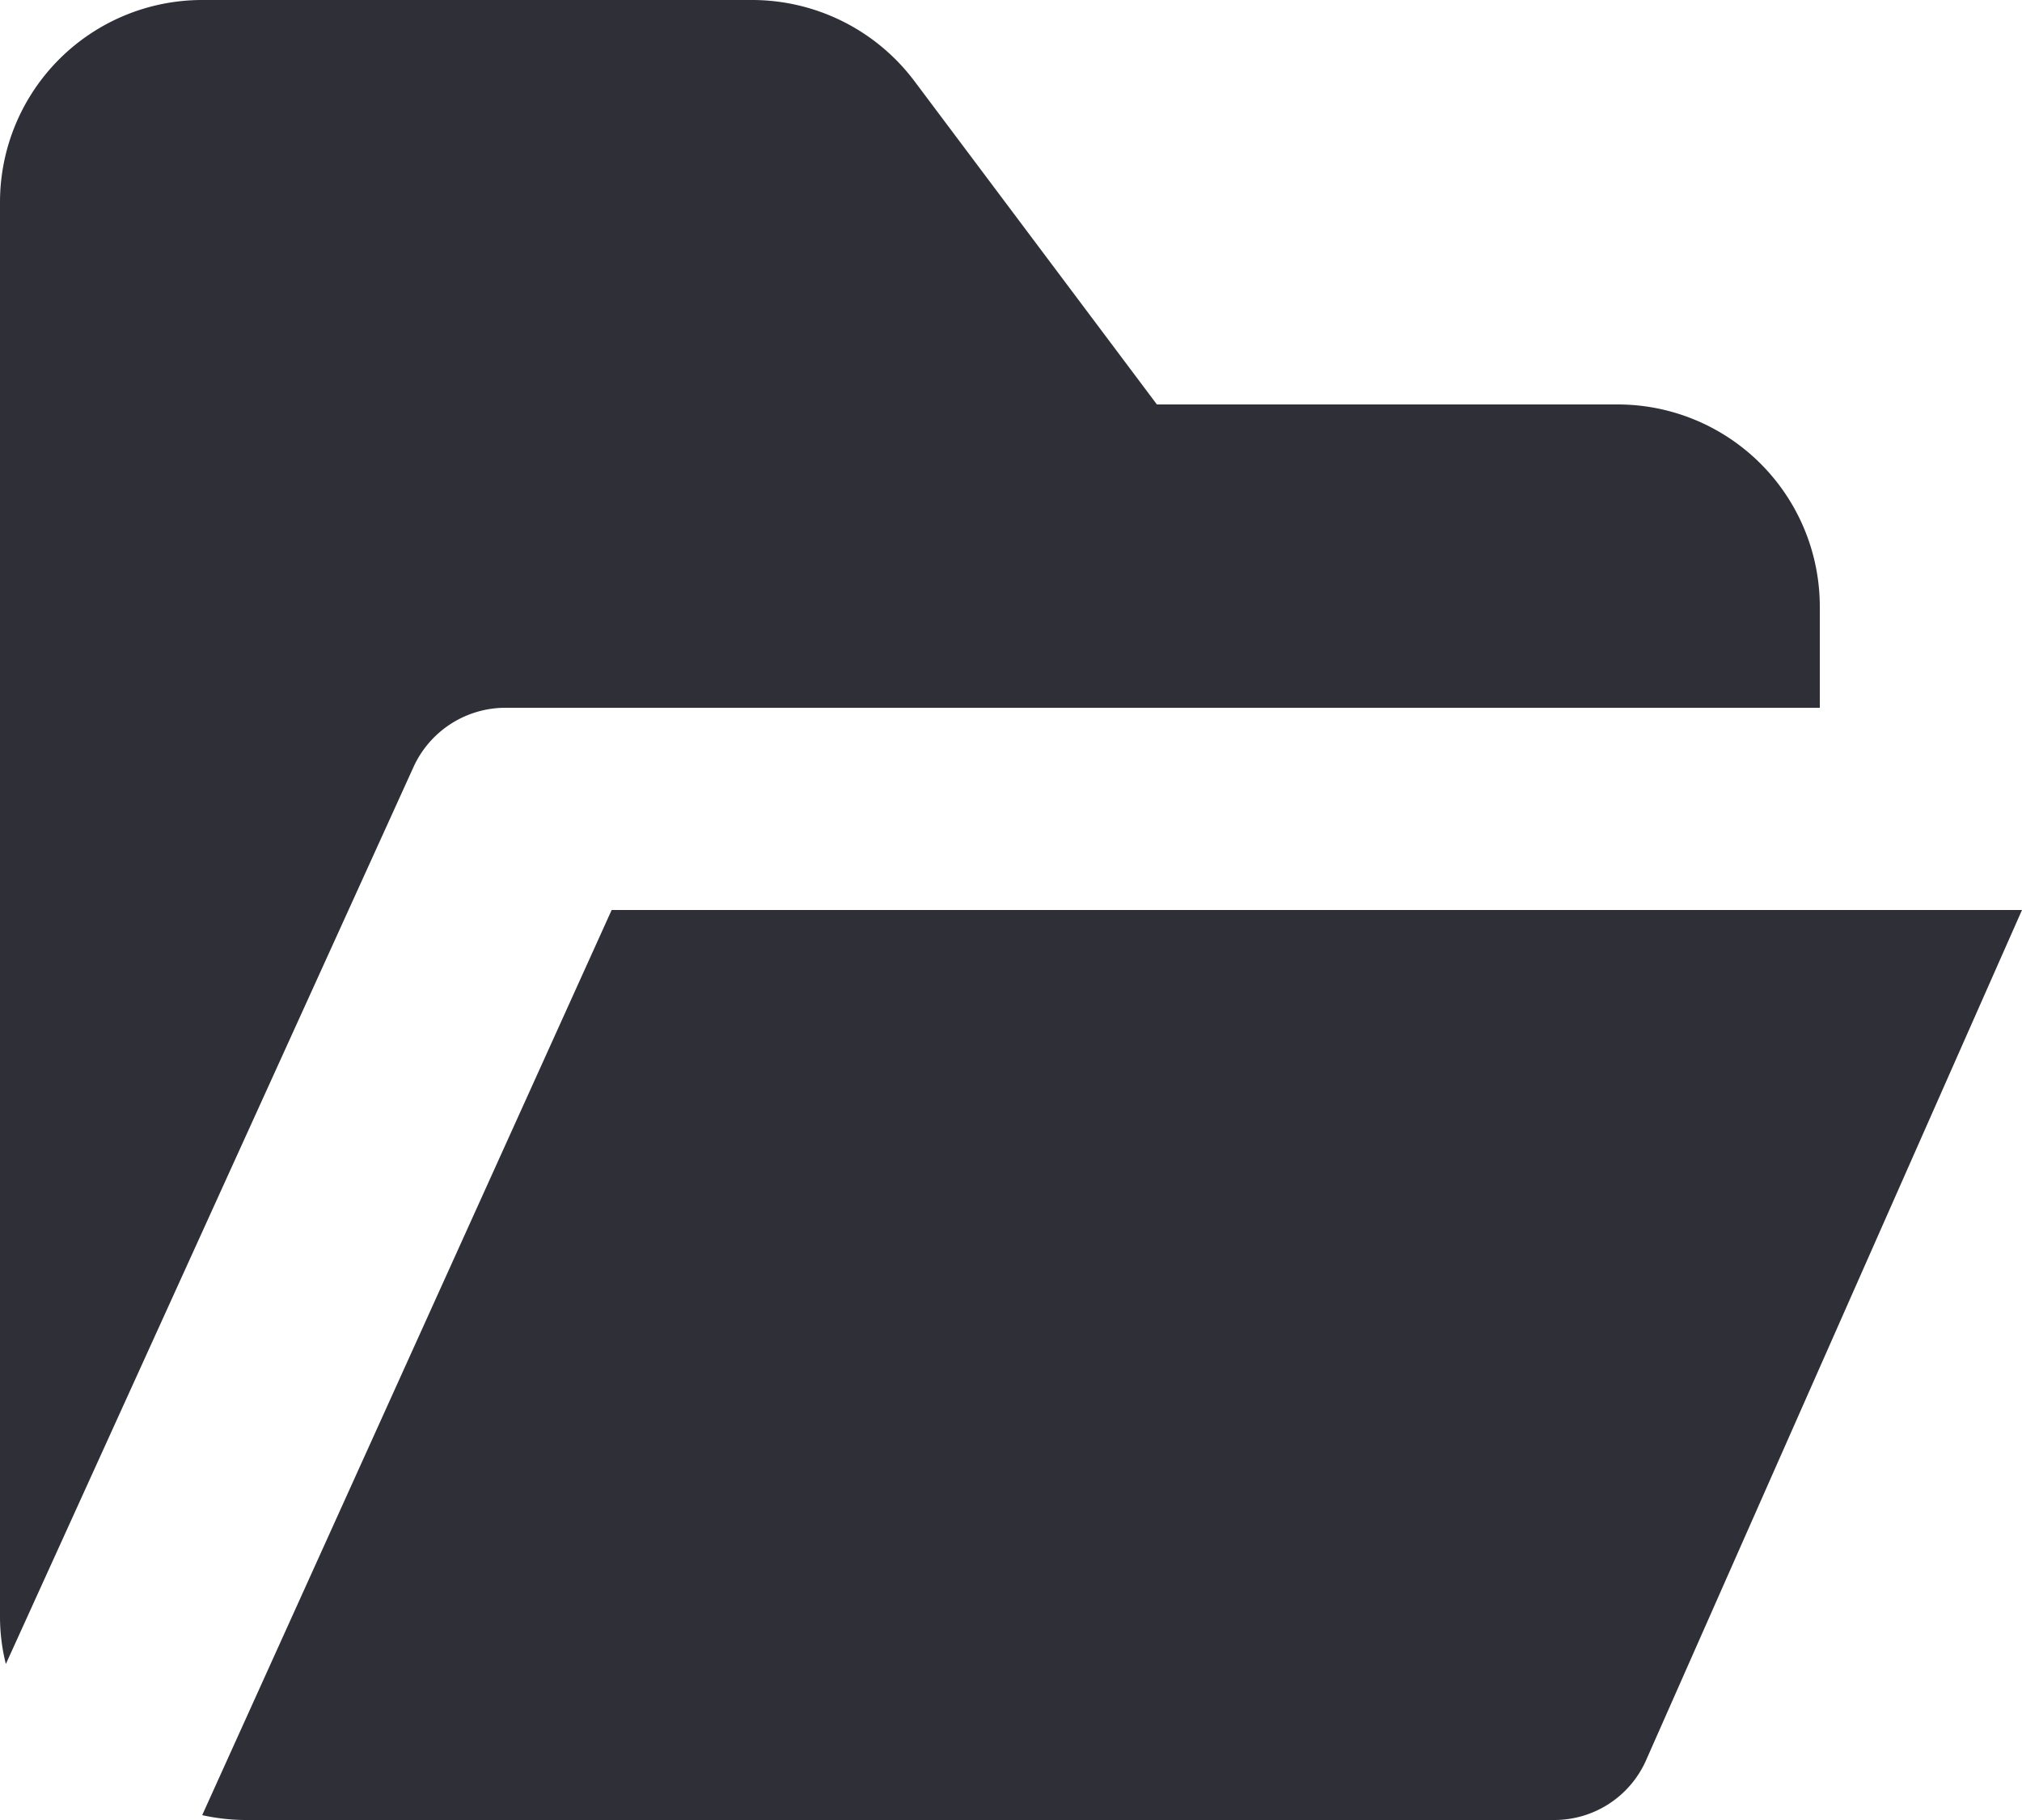
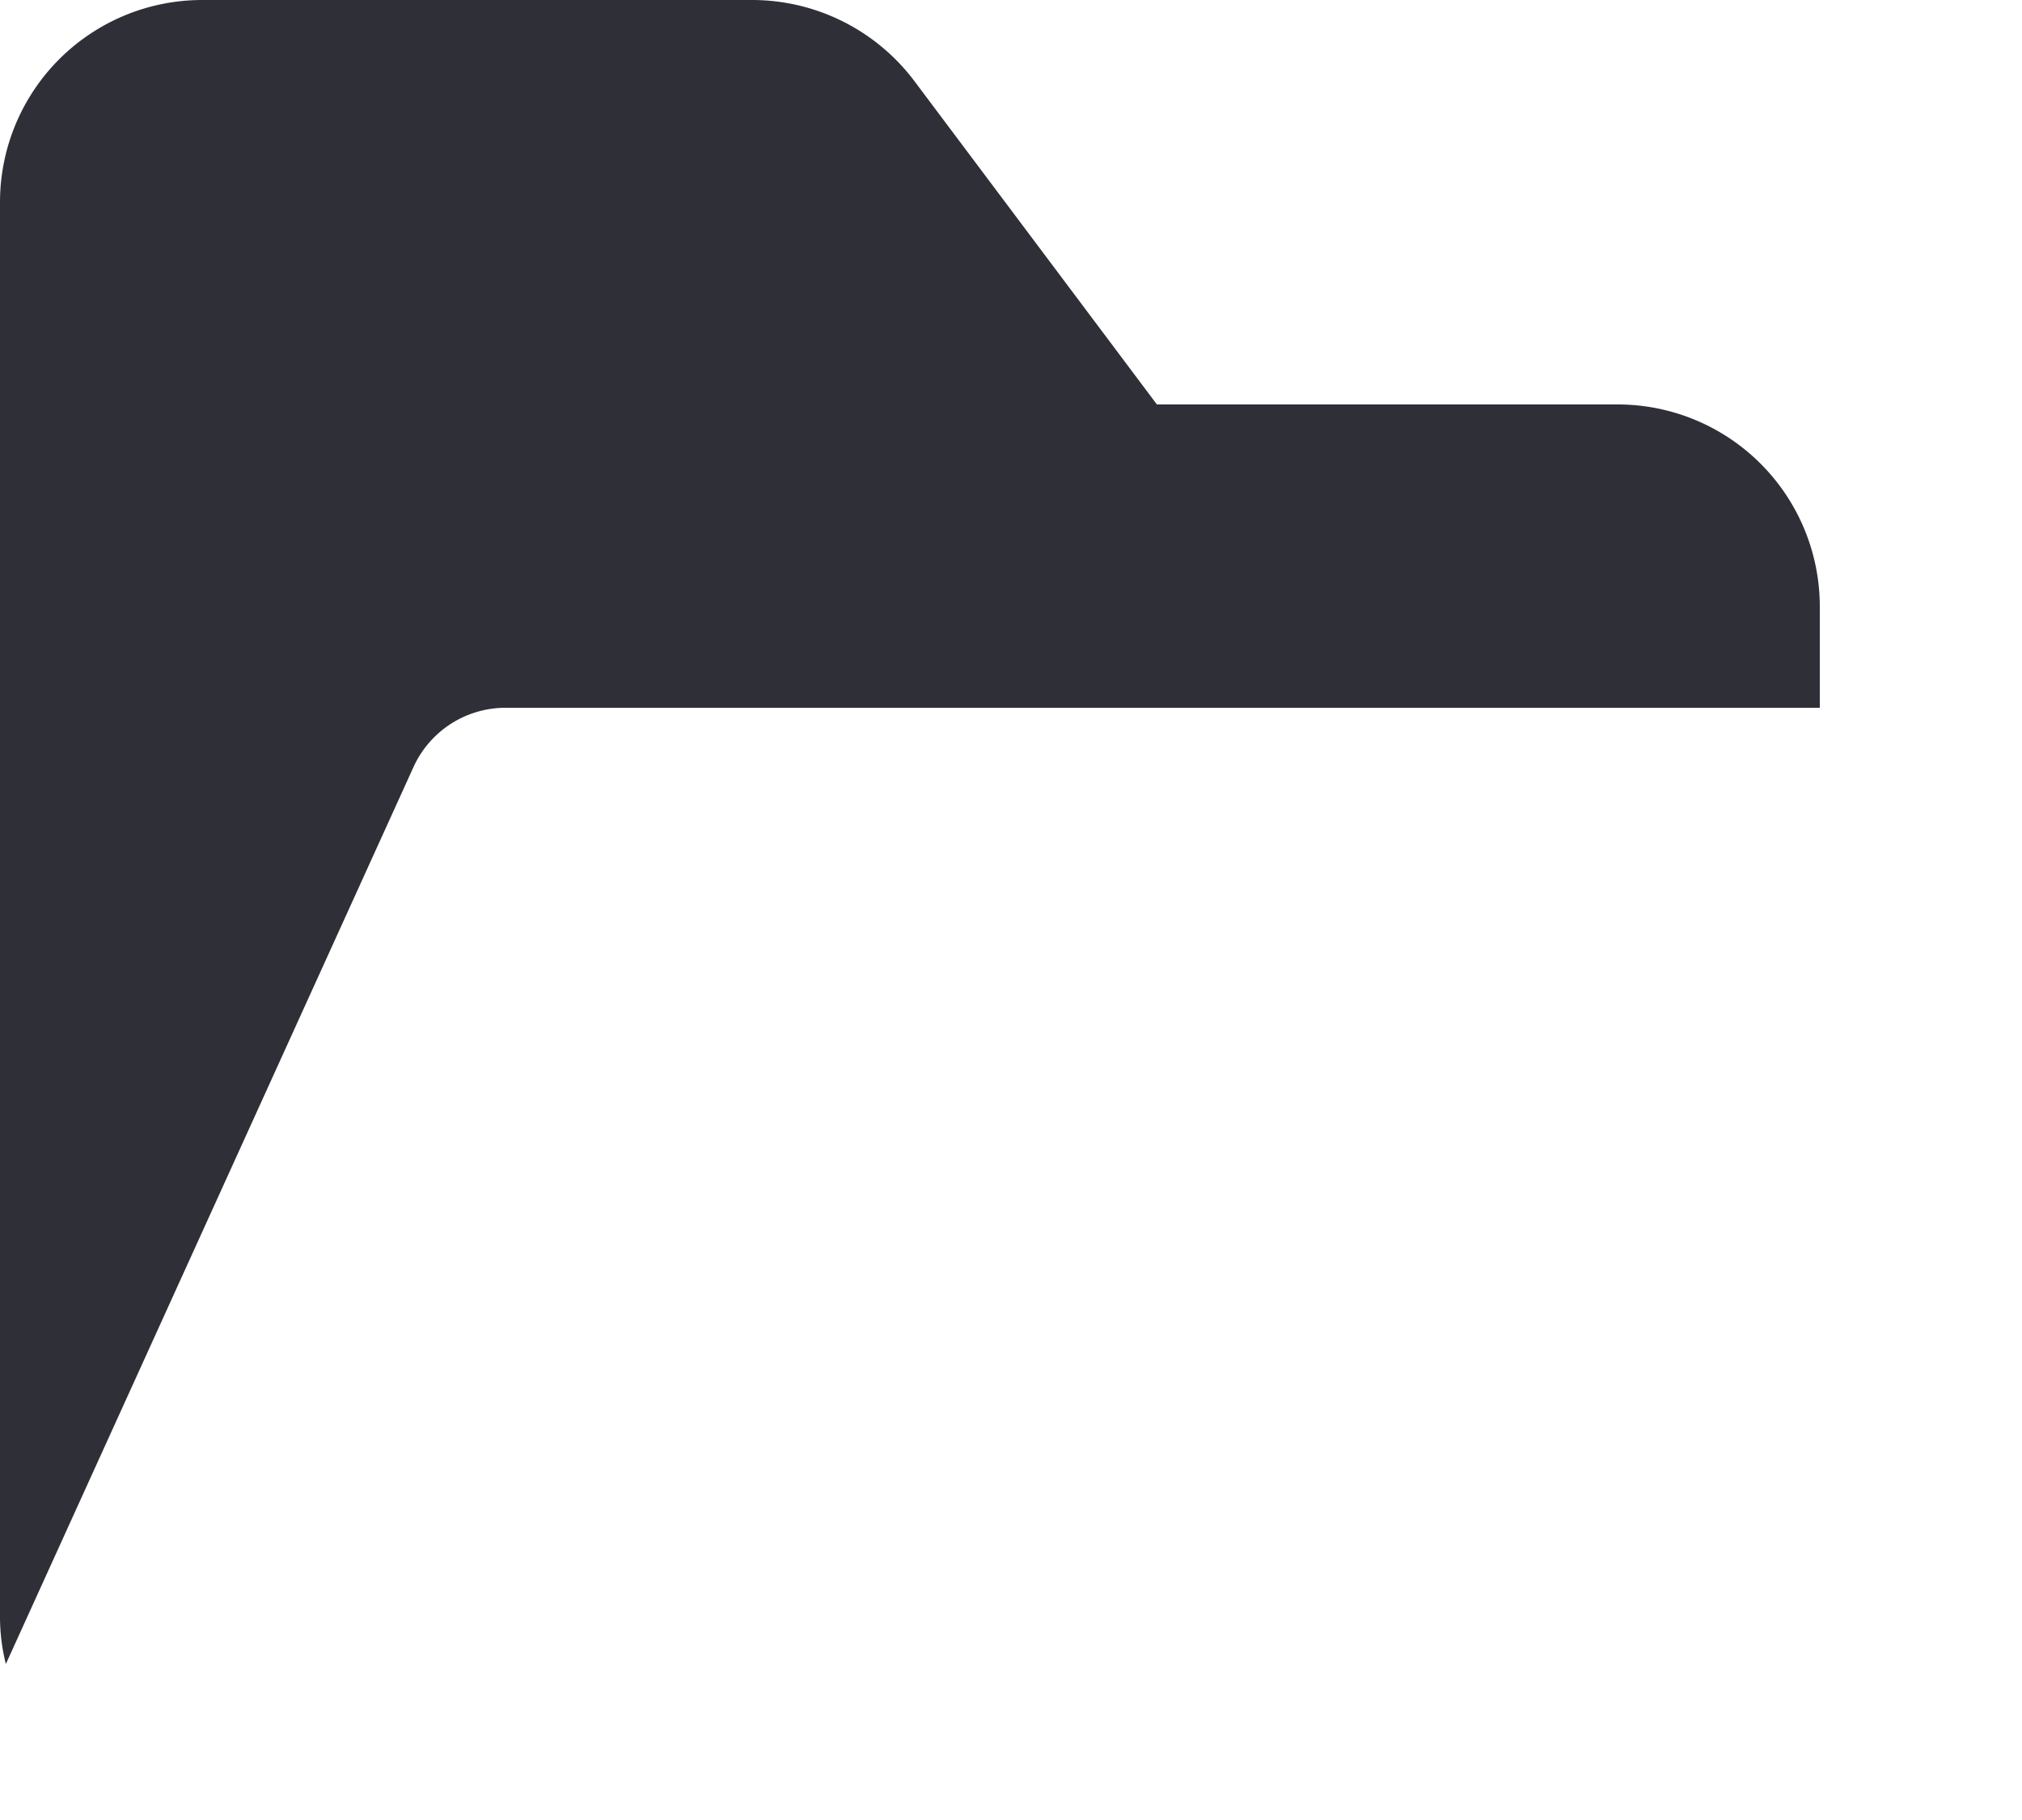
<svg xmlns="http://www.w3.org/2000/svg" fill="none" viewBox="0 0 20 18">
  <g fill="#2F2F38">
    <path d="M4.09 7.586A1 1 0 0 1 5 7h13V6a2 2 0 0 0-2-2h-4.557L9.043.8a2.009 2.009 0 0 0-1.6-.8H2a2 2 0 0 0-2 2v14c.001.154.02.308.058.457L4.09 7.586Z" />
-     <path d="M6.05 9 2 17.952c.14.031.281.047.424.048h12.95a.992.992 0 0 0 .909-.594L20 9H6.05Z" />
  </g>
</svg>